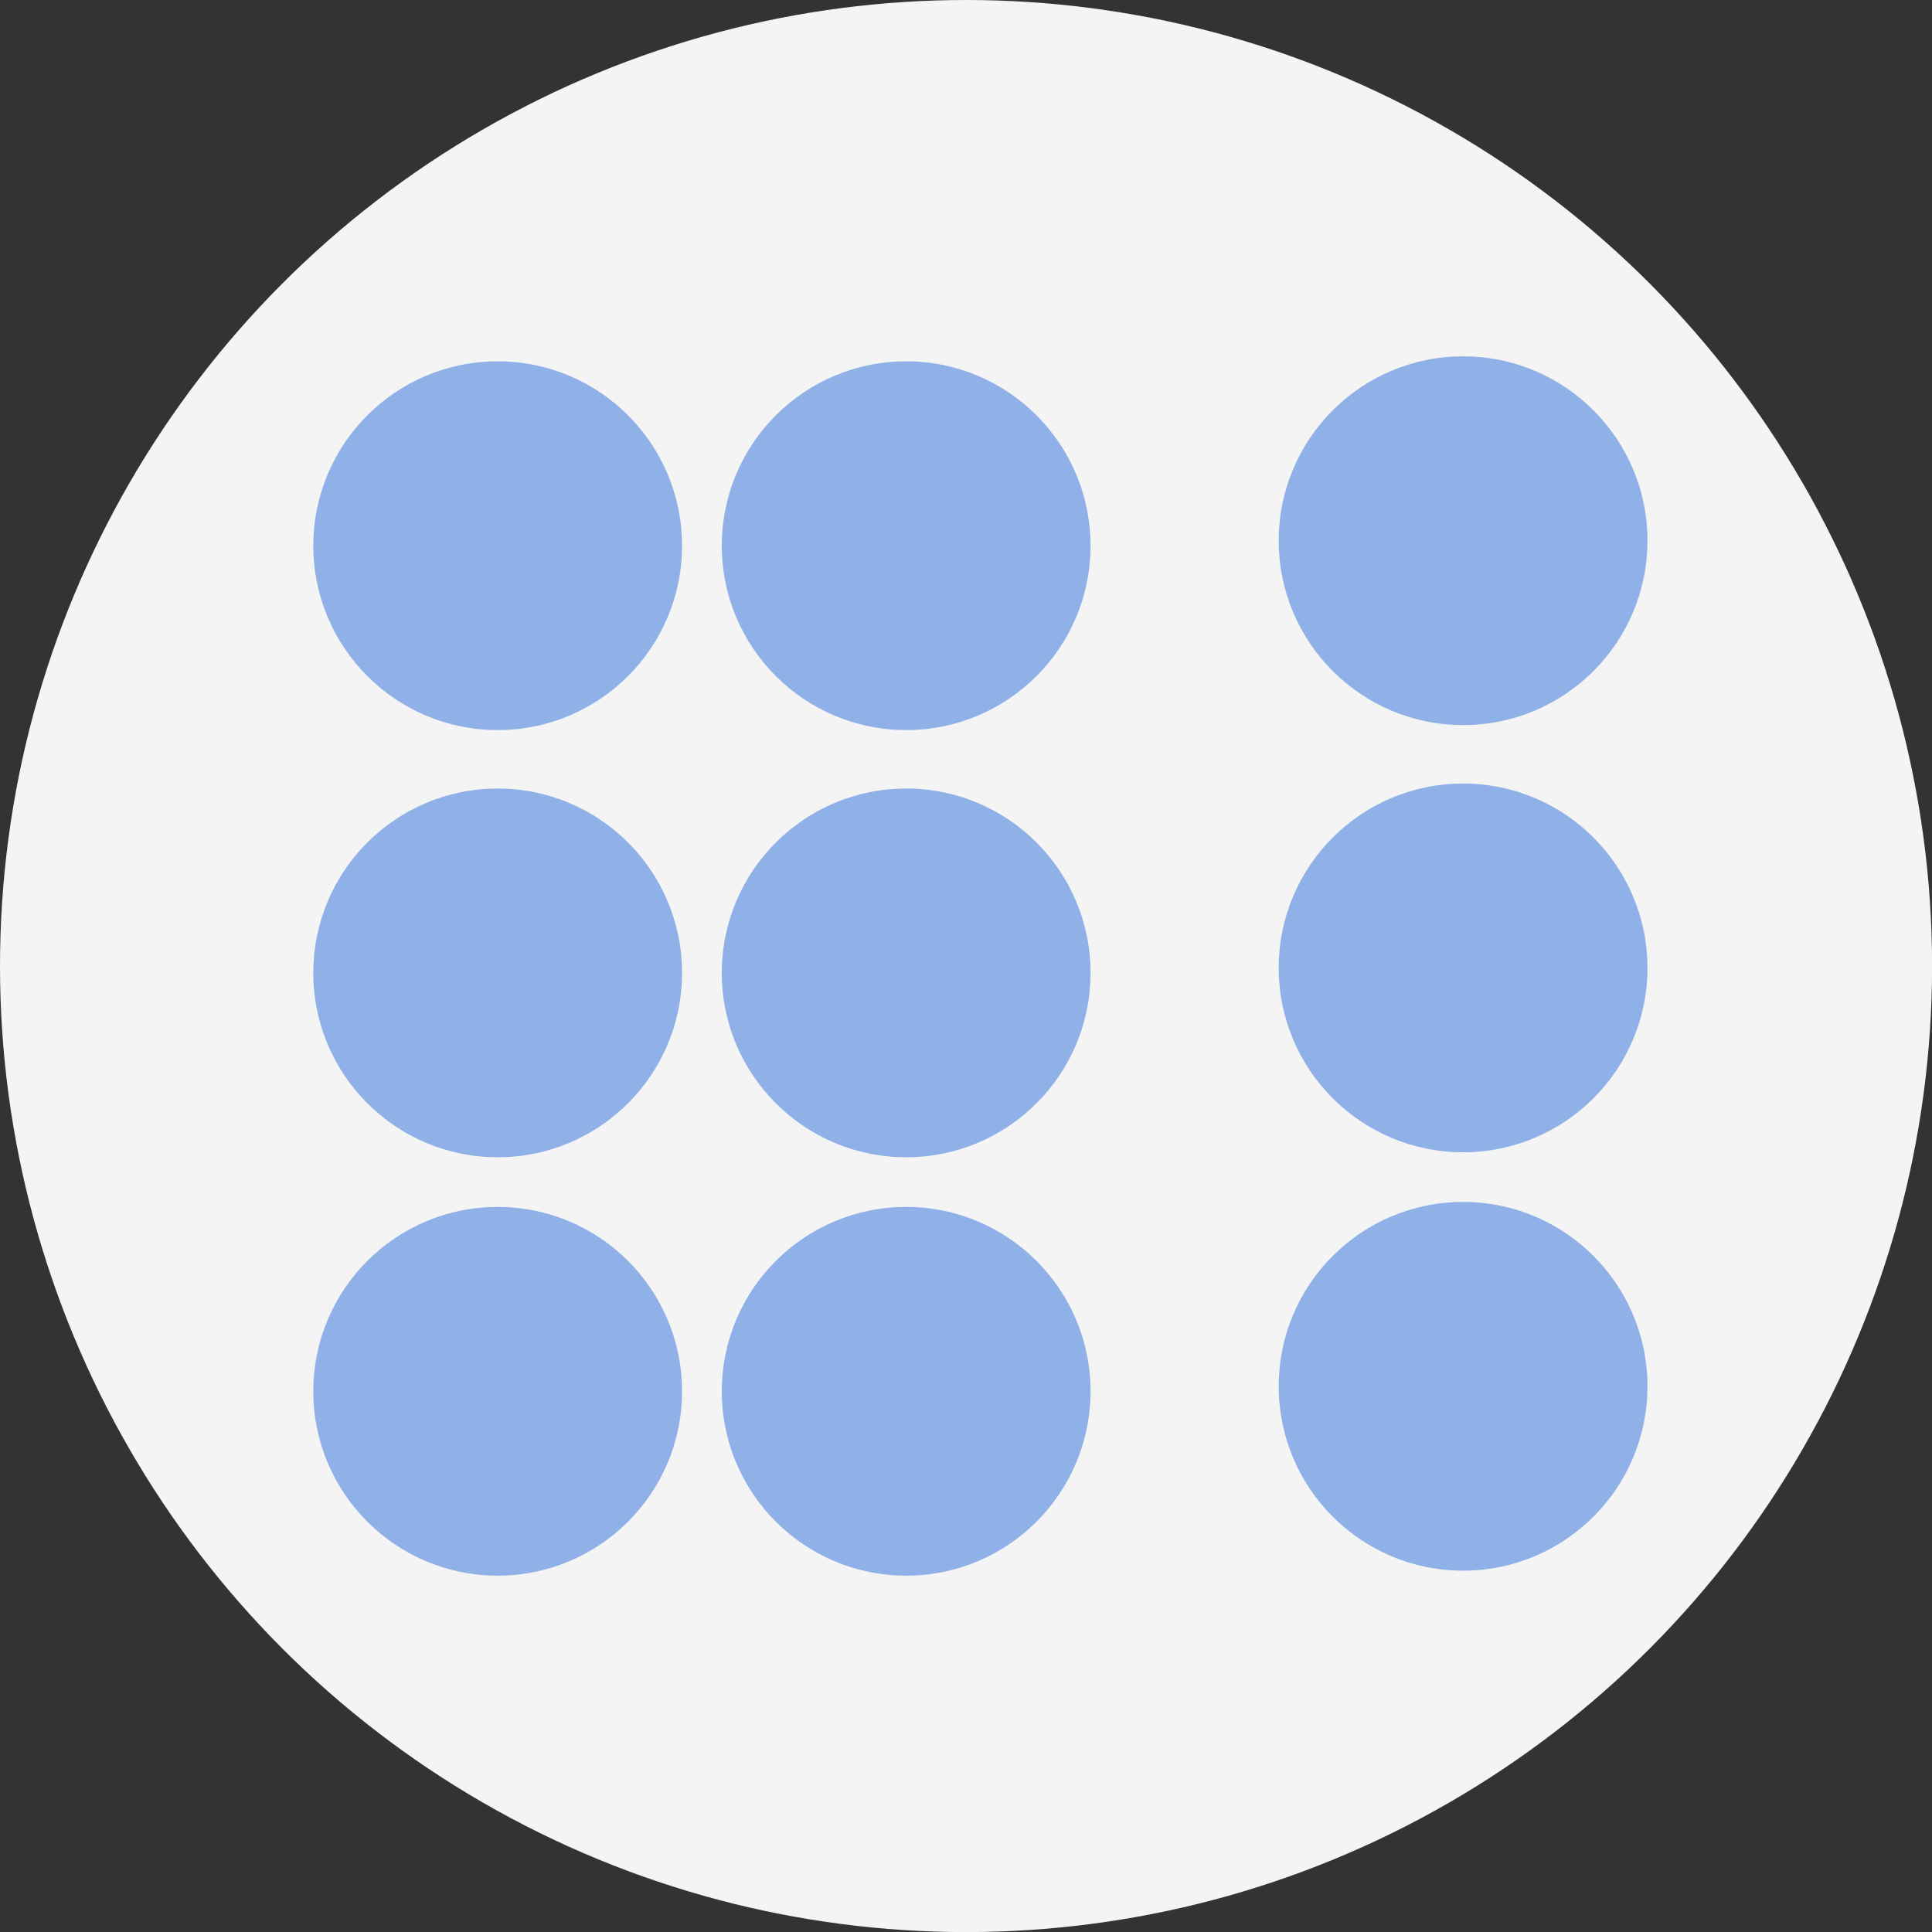
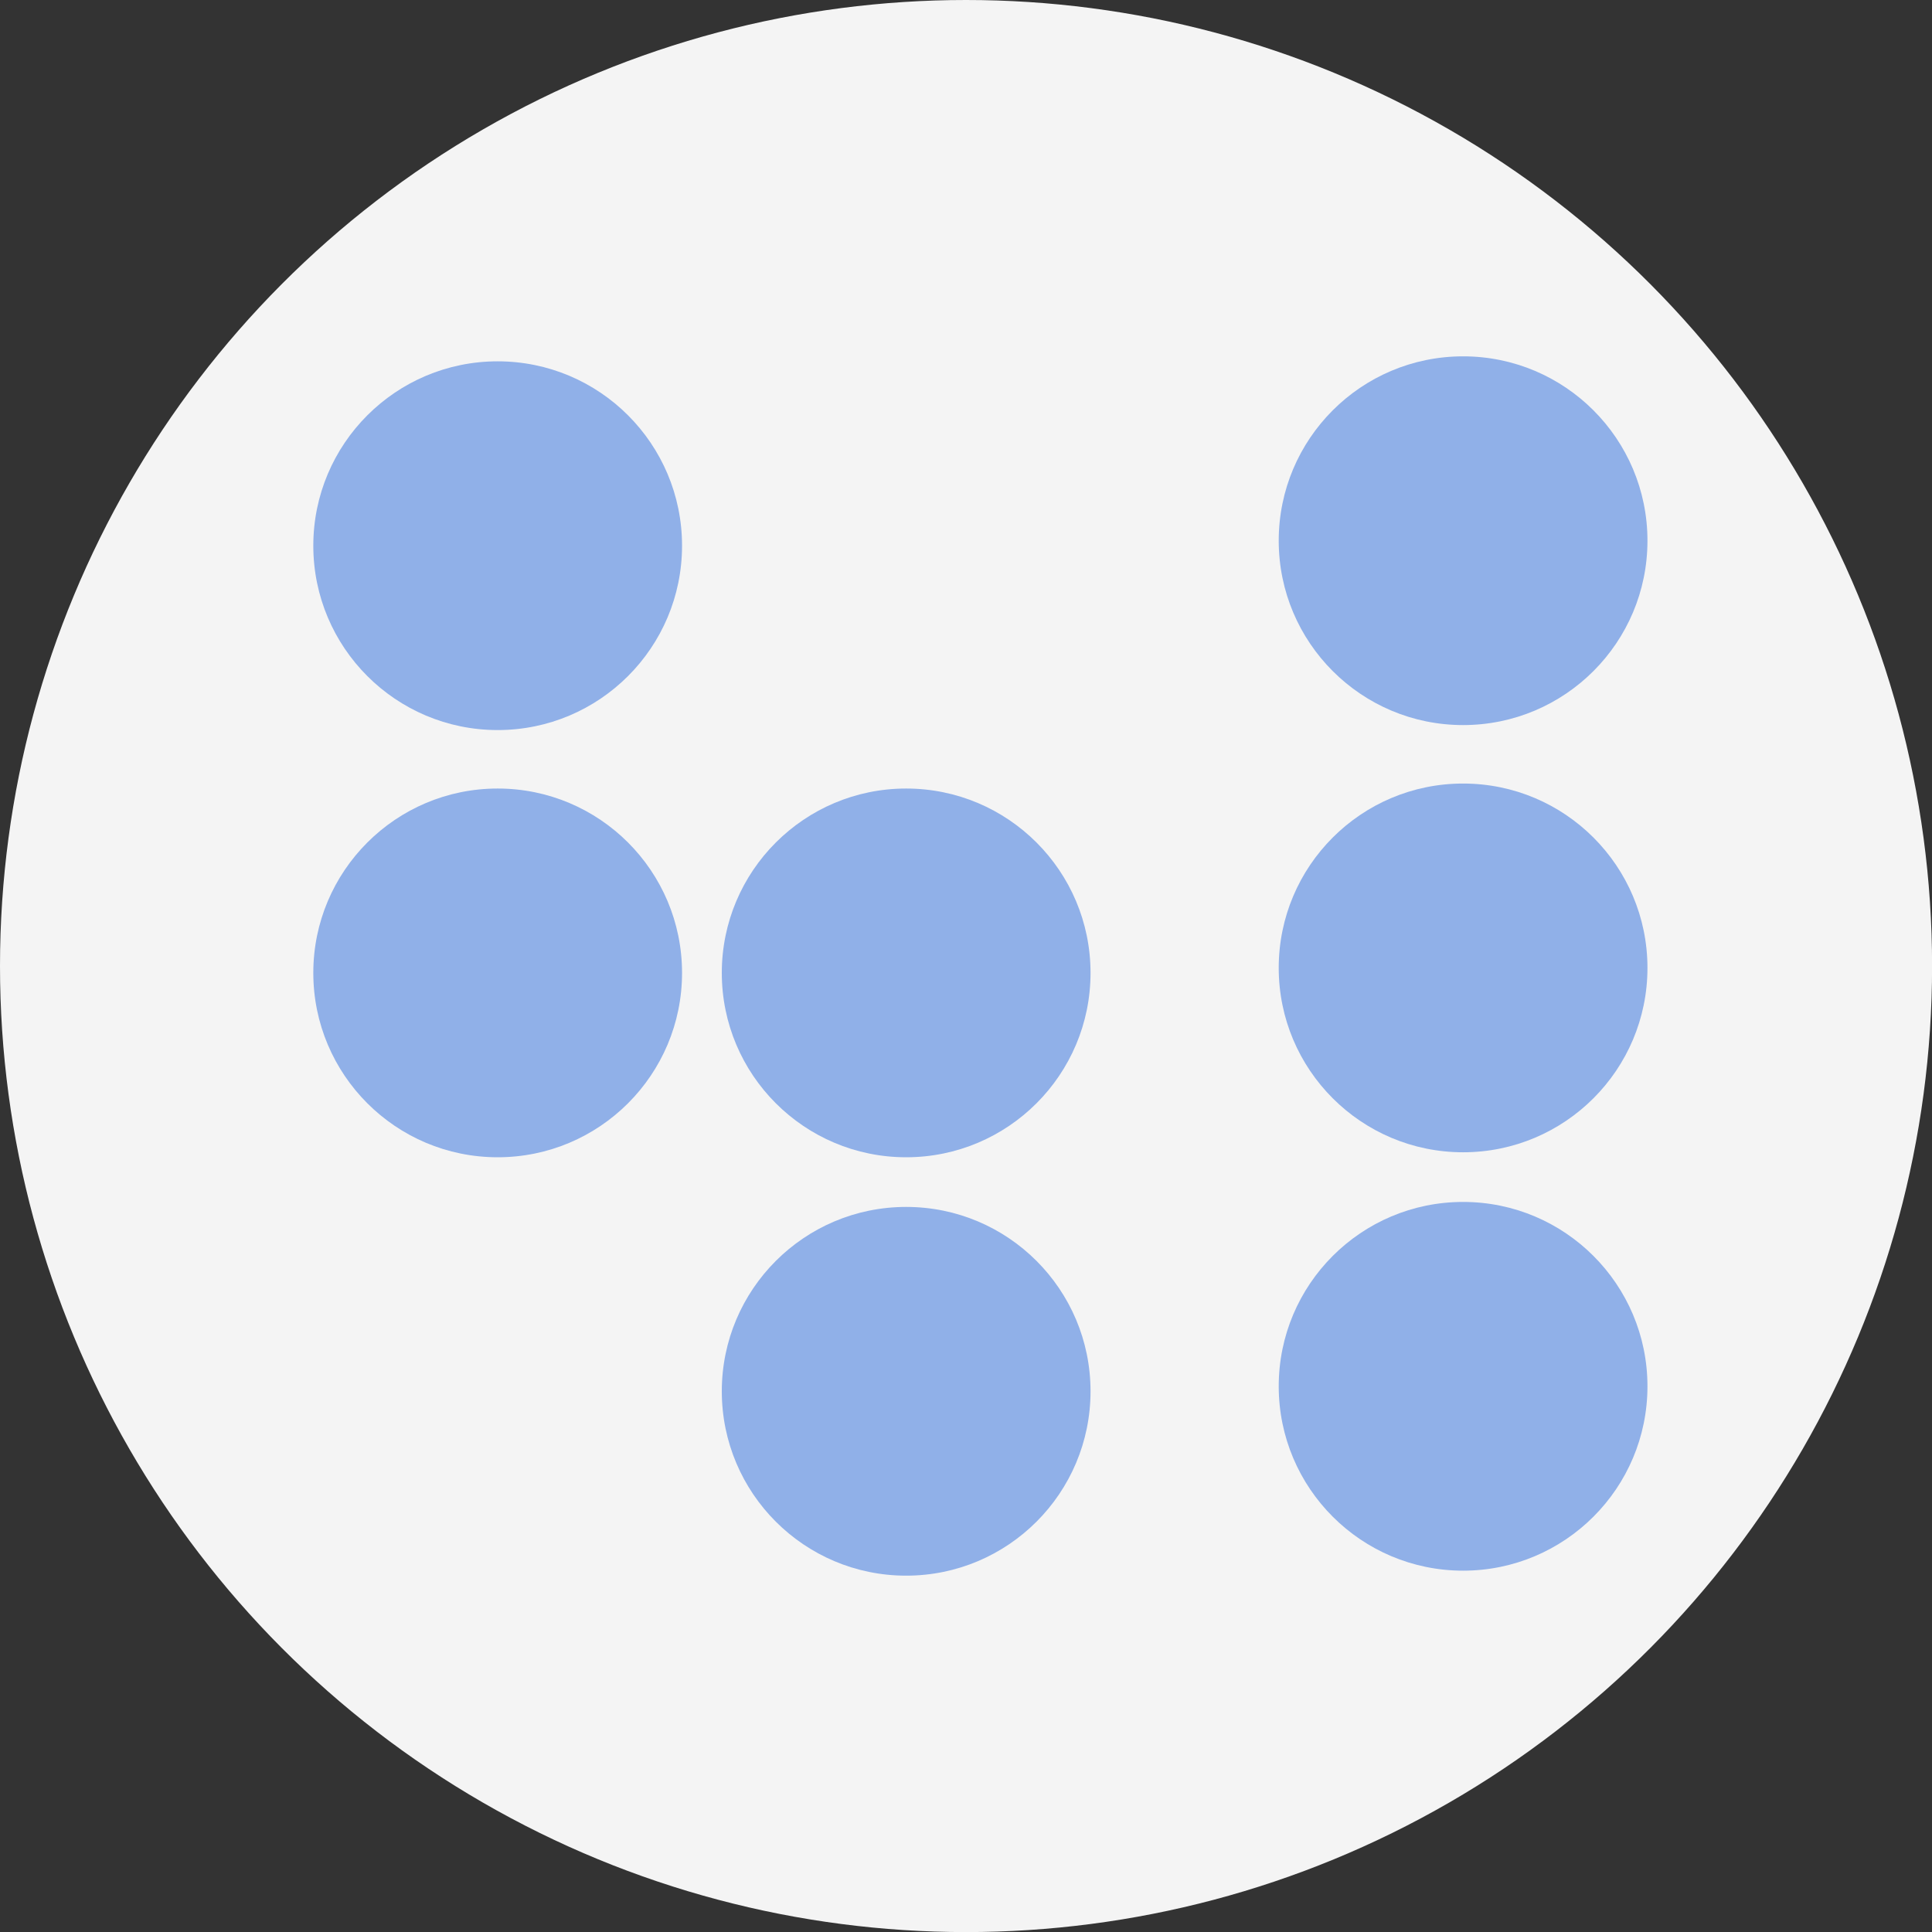
<svg xmlns="http://www.w3.org/2000/svg" viewBox="0 0 247.83 247.83">
  <rect x="0" y="0" width="247.83" height="247.83" fill="#333333" stroke="none" />
  <defs>
    <style>.cls-1{fill:#f4f4f4;}.cls-2{fill:#90b0e8;}</style>
  </defs>
  <g id="Layer_2" data-name="Layer 2">
    <g id="Layer_1-2" data-name="Layer 1">
      <circle class="cls-1" cx="123.92" cy="123.92" r="123.92" />
-       <circle class="cls-2" cx="116.24" cy="70" r="23.65" />
      <circle class="cls-2" cx="116.24" cy="124.8" r="23.65" />
      <circle class="cls-2" cx="116.24" cy="178.47" r="23.65" />
      <circle class="cls-2" cx="63.84" cy="70" r="23.65" />
      <circle class="cls-2" cx="63.84" cy="124.8" r="23.65" />
-       <circle class="cls-2" cx="63.84" cy="178.47" r="23.65" />
      <circle class="cls-2" cx="187.68" cy="69.36" r="23.65" />
      <circle class="cls-2" cx="187.68" cy="124.16" r="23.65" />
      <circle class="cls-2" cx="187.68" cy="177.83" r="23.65" />
    </g>
  </g>
</svg>